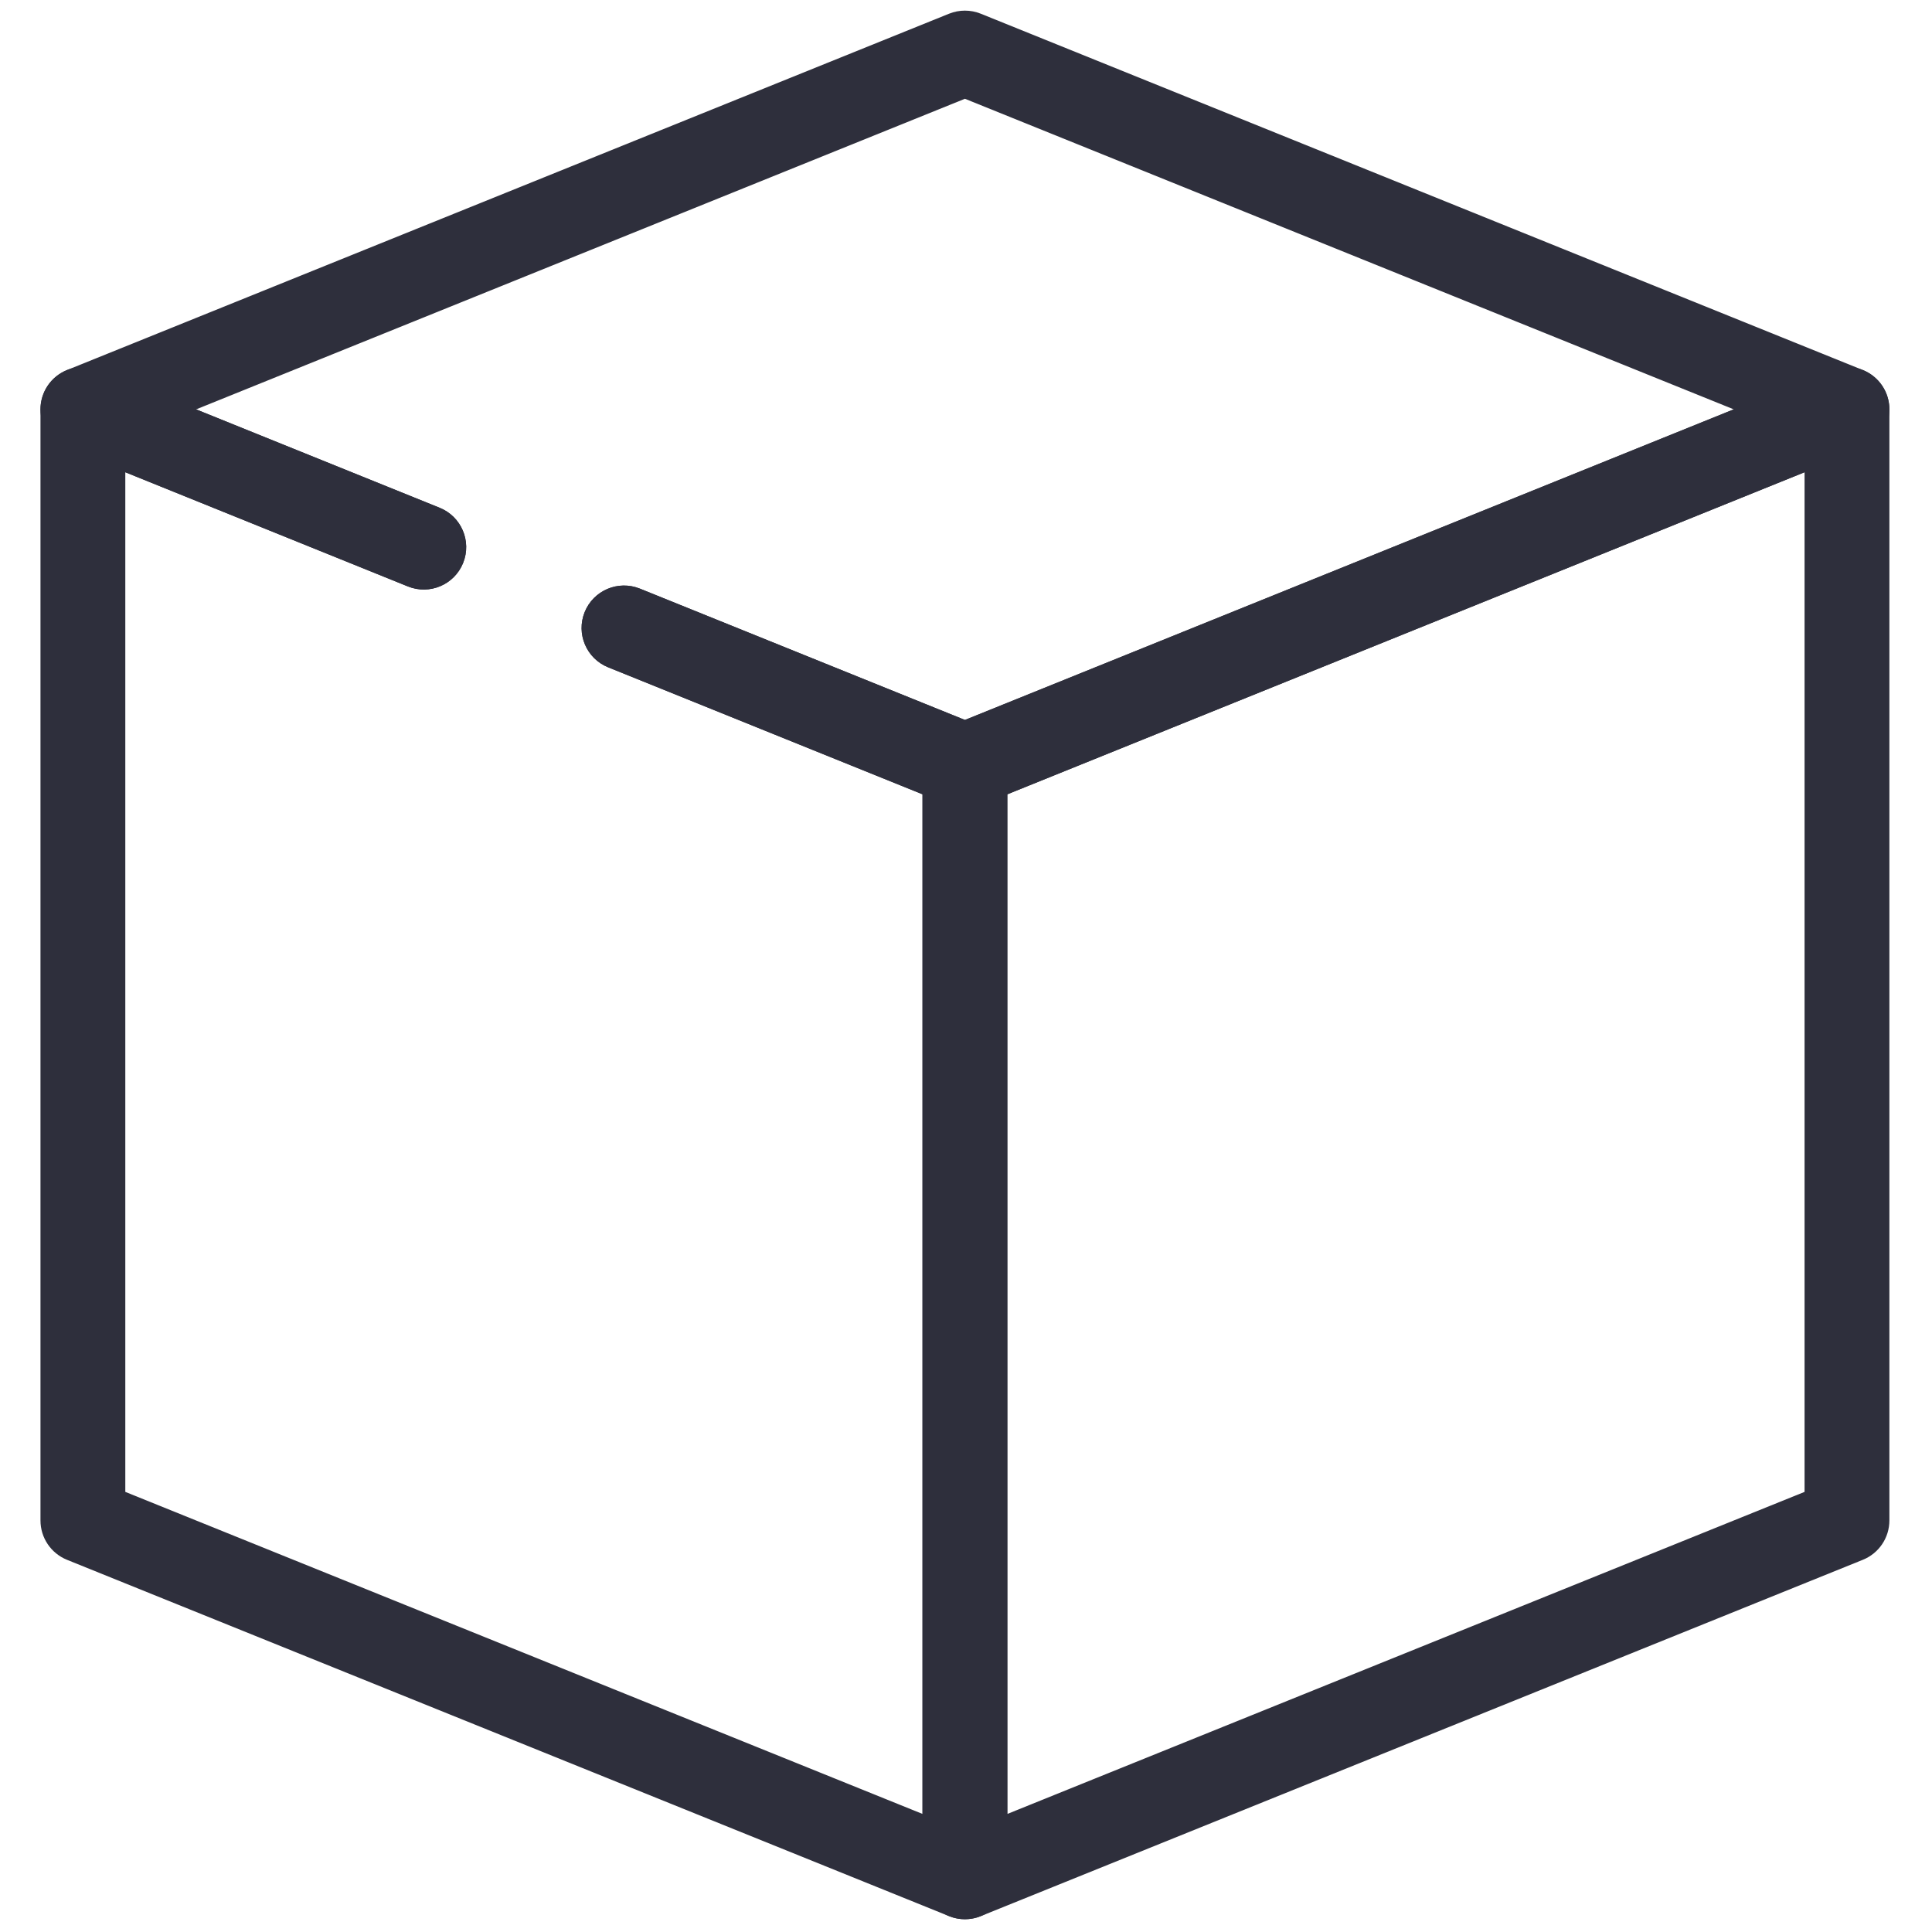
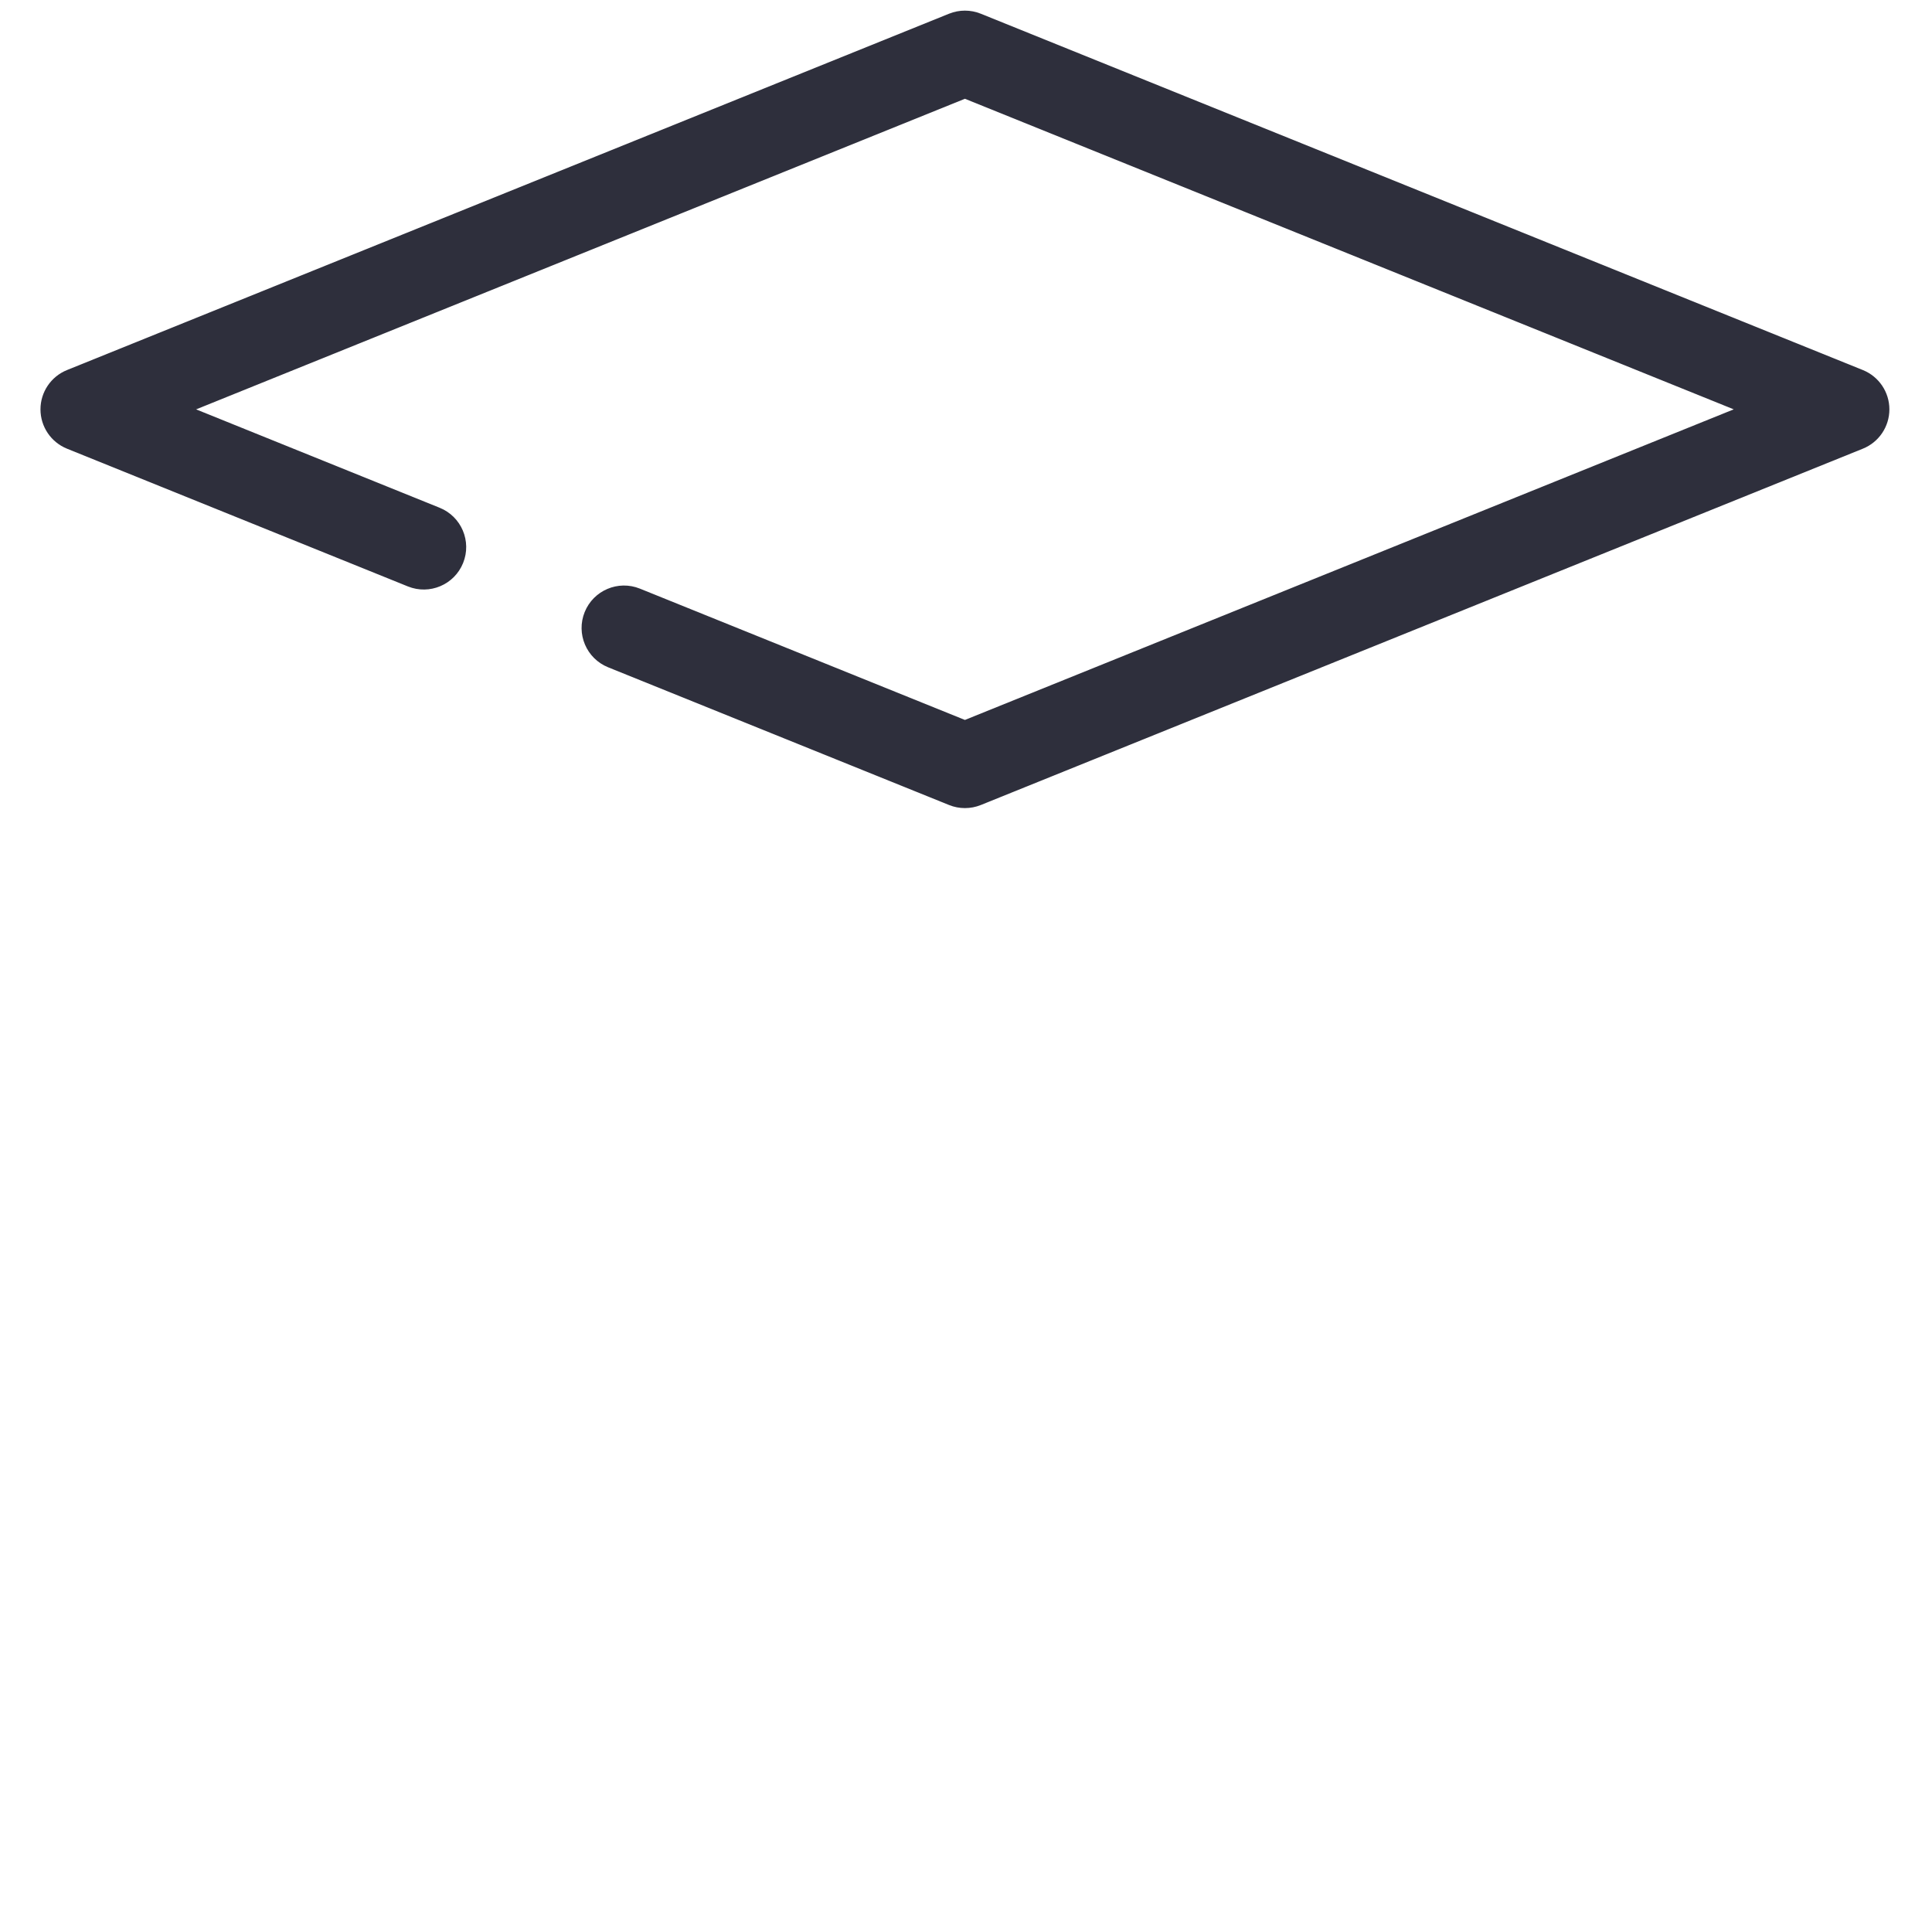
<svg xmlns="http://www.w3.org/2000/svg" xml:space="preserve" viewBox="0 0 256 256" fill="#2e2f3c" height="15" width="15">
  <g transform="translate(1.407 1.407) scale(2.81 2.81)">
    <path d="M 45 37.605 c -0.254 0 -0.509 -0.048 -0.749 -0.146 l -16.076 -6.494 c -1.024 -0.414 -1.519 -1.58 -1.105 -2.604 c 0.414 -1.024 1.58 -1.519 2.604 -1.105 L 45 33.448 l 36.253 -14.646 L 45 4.157 L 8.747 18.803 l 11.485 4.64 c 1.024 0.414 1.519 1.58 1.105 2.604 c -0.414 1.025 -1.58 1.52 -2.604 1.105 L 2.659 20.657 c -0.756 -0.306 -1.251 -1.039 -1.251 -1.854 s 0.495 -1.549 1.251 -1.854 L 44.251 0.146 c 0.48 -0.194 1.018 -0.194 1.498 0 l 41.593 16.803 c 0.756 0.306 1.251 1.039 1.251 1.854 s -0.495 1.549 -1.251 1.854 L 45.749 37.46 C 45.509 37.557 45.254 37.605 45 37.605 z" />
-     <path d="M 45 90 c -0.393 0 -0.783 -0.116 -1.119 -0.342 C 43.331 89.286 43 88.665 43 88 V 35.605 c 0 -0.815 0.495 -1.549 1.251 -1.854 l 41.593 -16.803 c 0.615 -0.249 1.316 -0.176 1.867 0.196 c 0.552 0.372 0.882 0.993 0.882 1.658 v 52.395 c 0 0.815 -0.495 1.549 -1.251 1.854 L 45.749 89.854 C 45.508 89.952 45.253 90 45 90 z M 47 36.955 v 48.081 l 37.593 -15.187 V 21.768 L 47 36.955 z" />
-     <path d="M 45 90 c -0.253 0 -0.508 -0.048 -0.749 -0.146 L 2.659 73.052 c -0.756 -0.306 -1.251 -1.039 -1.251 -1.854 V 18.803 c 0 -0.665 0.331 -1.286 0.882 -1.658 c 0.55 -0.372 1.251 -0.446 1.867 -0.196 l 16.075 6.495 c 1.024 0.414 1.519 1.58 1.105 2.604 c -0.414 1.025 -1.578 1.52 -2.604 1.105 L 5.408 21.768 v 48.081 L 43 85.035 V 36.955 l -14.825 -5.989 c -1.024 -0.414 -1.519 -1.58 -1.105 -2.604 c 0.414 -1.024 1.58 -1.519 2.604 -1.105 l 16.076 6.494 C 46.505 34.057 47 34.79 47 35.605 V 88 c 0 0.665 -0.33 1.286 -0.882 1.658 C 45.783 89.884 45.393 90 45 90 z" />
  </g>
</svg>